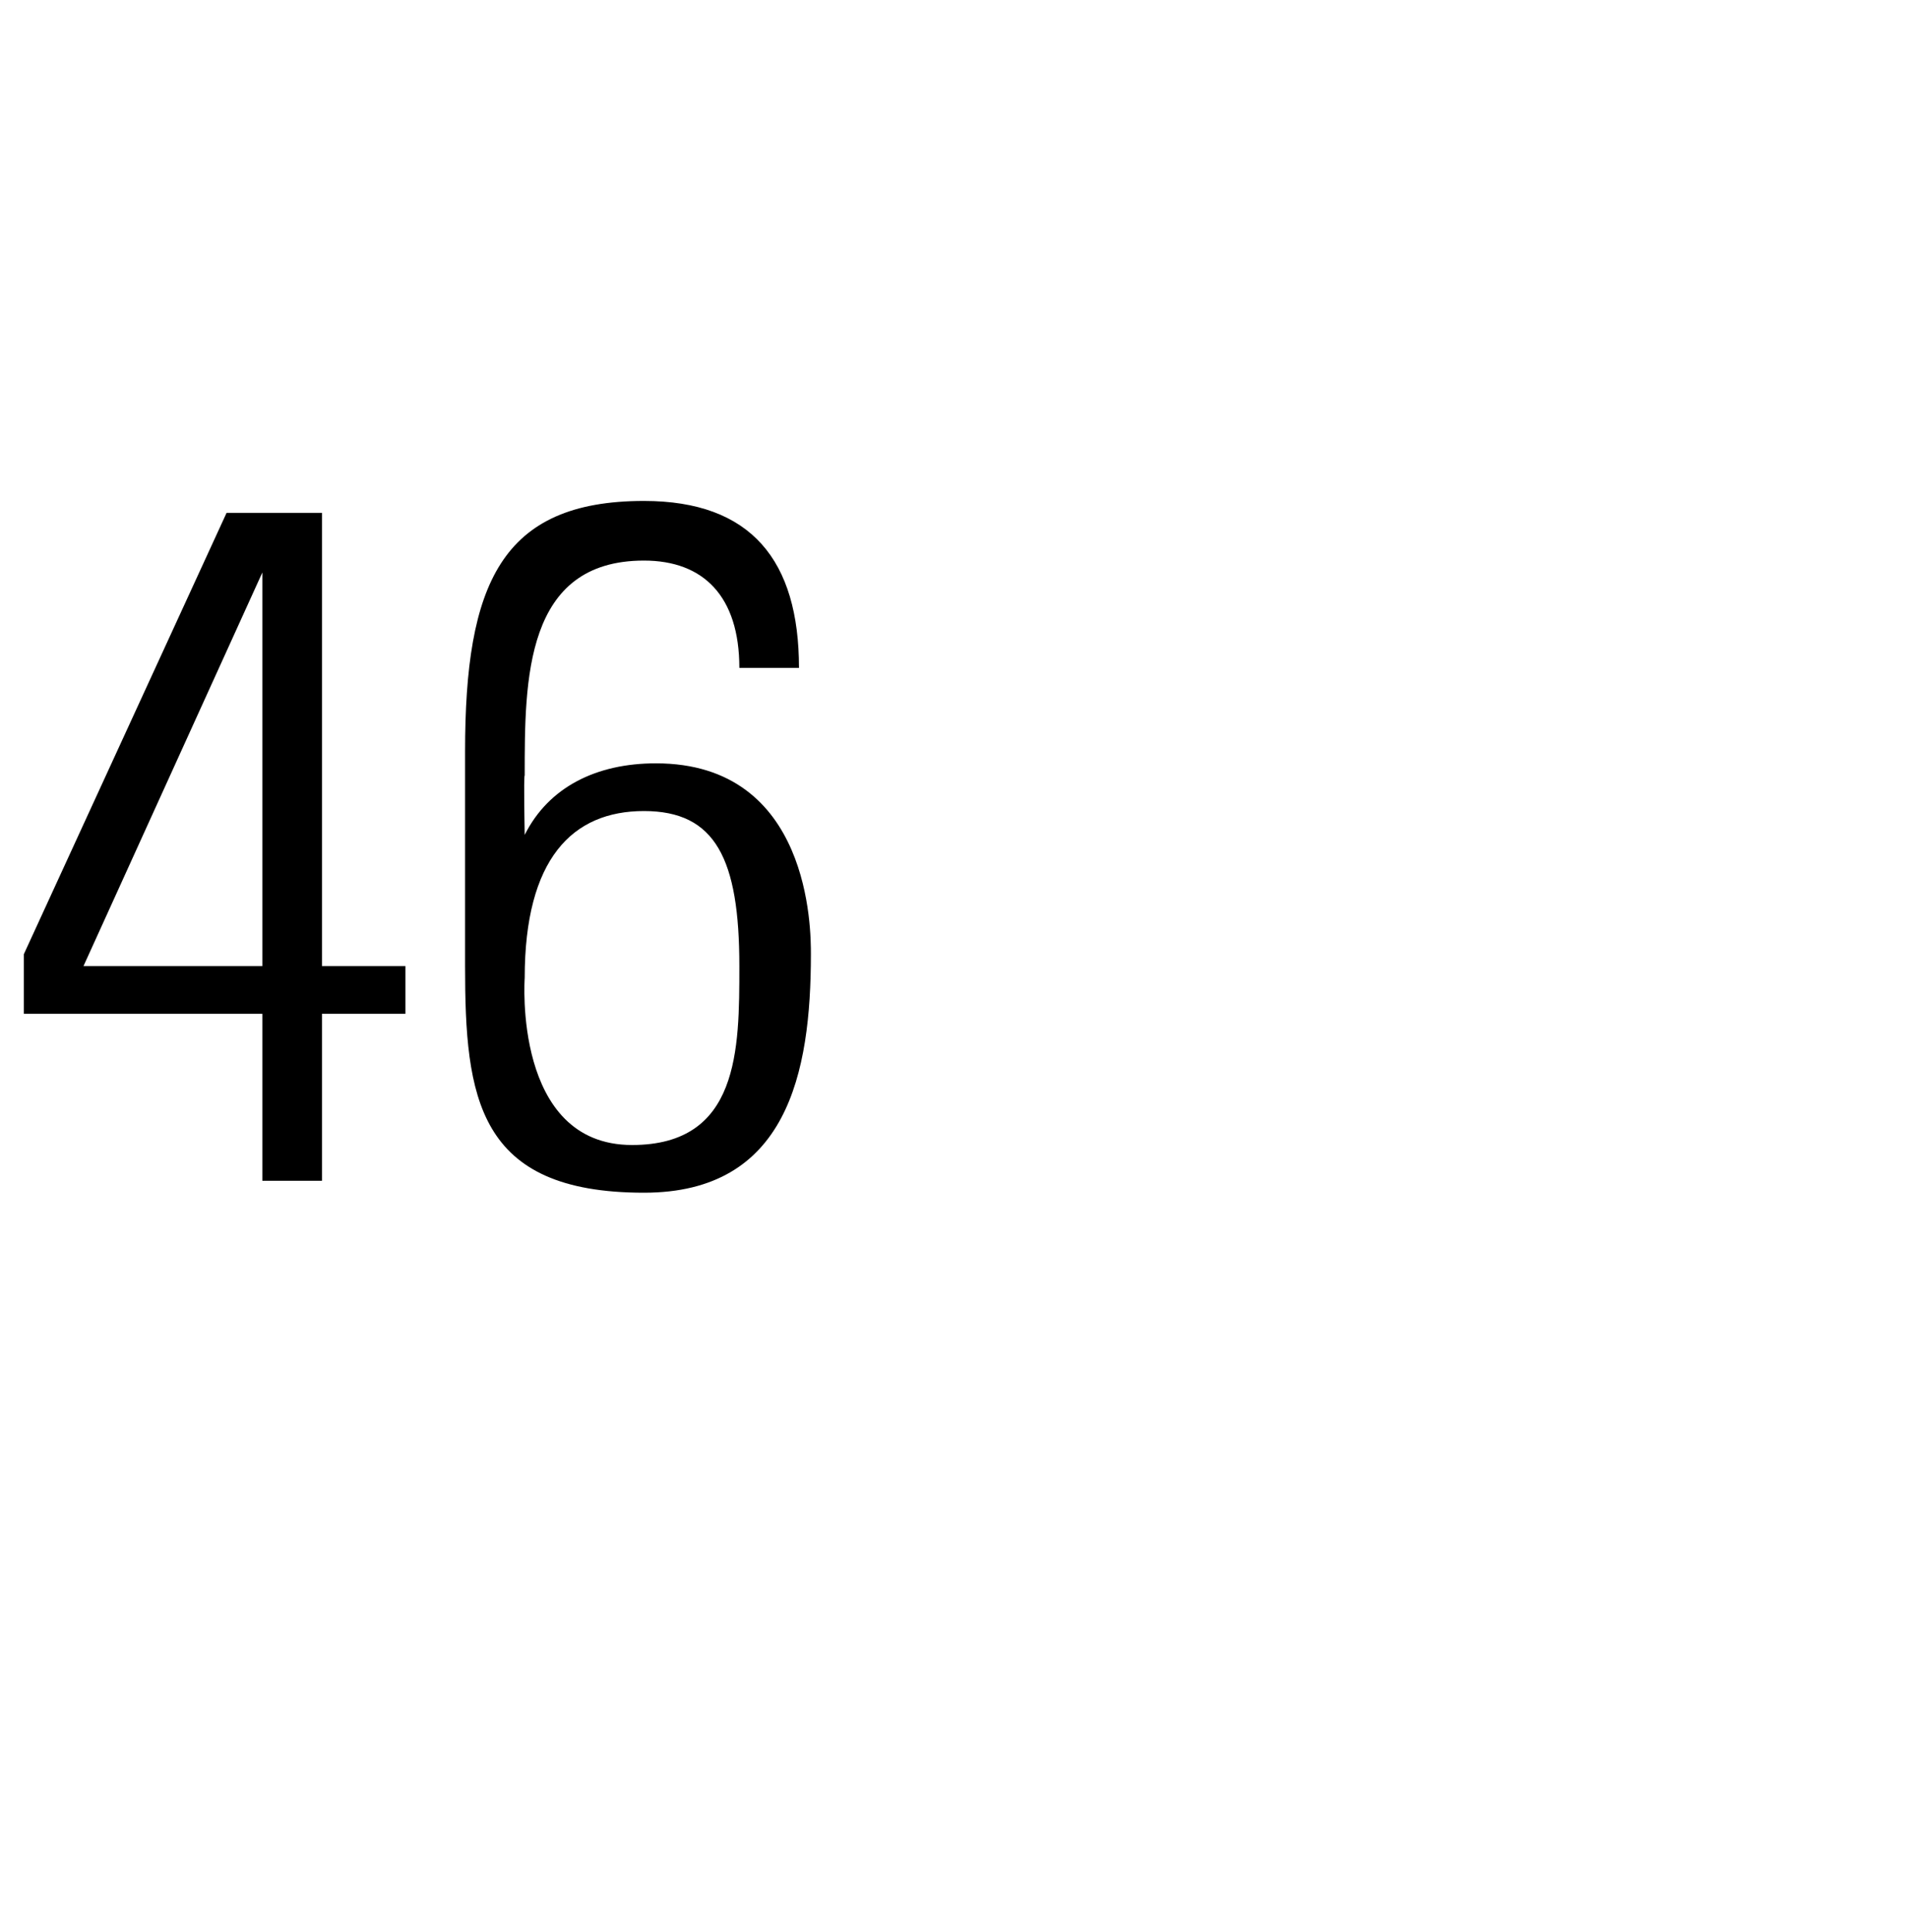
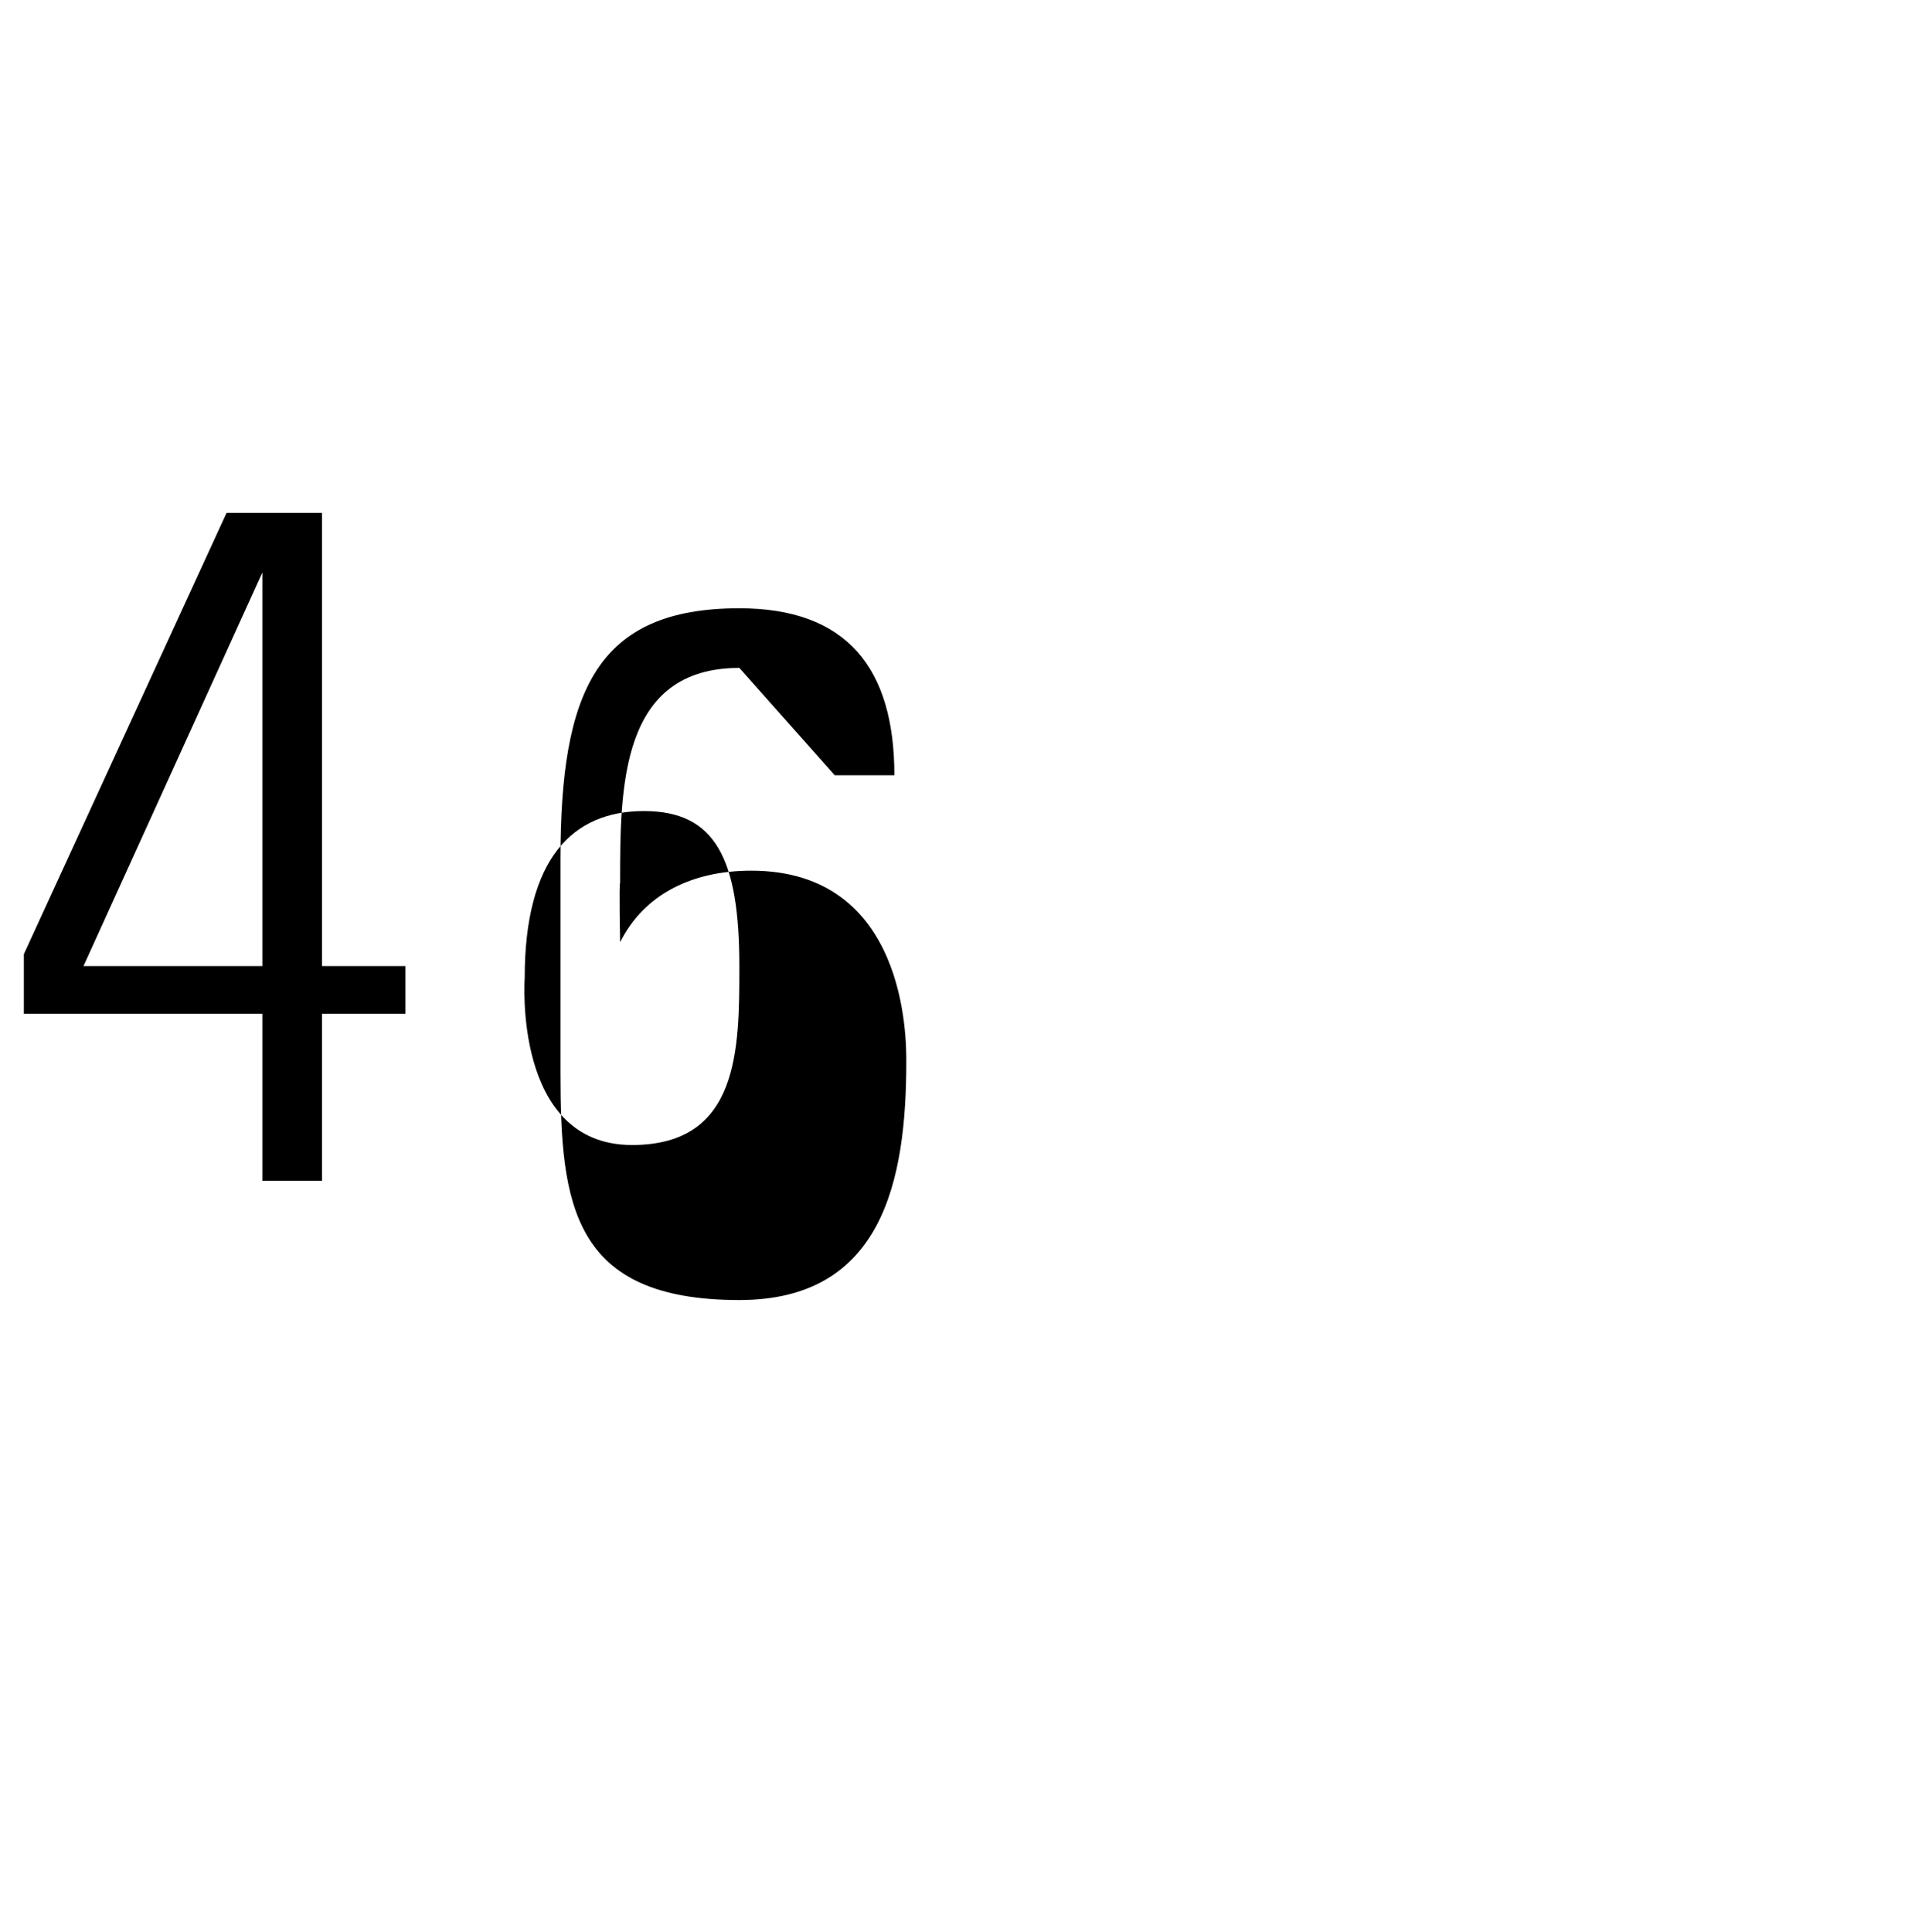
<svg xmlns="http://www.w3.org/2000/svg" version="1.1" width="16px" height="16.2px" viewBox="0 -1 16 16.2" style="top:-1px">
  <desc>46</desc>
  <defs />
  <g id="Polygon70326">
-     <path d="m2.2 7.1l0-3.3l0 0l-1.5 3.3l1.5 0zm.5 0l.7 0l0 .4l-.7 0l0 1.4l-.5 0l0-1.4l-2 0l0-.5l1.7-3.7l.8 0l0 3.8zm2.7-1.3c-.6 0-1 .4-1 1.4c0 0-.1 1.4.9 1.4c.9 0 .9-.8.9-1.5c0-.9-.2-1.3-.8-1.3zm.8-1.2c0-.6-.3-.9-.8-.9c-1 0-1 1-1 1.8c-.01.01 0 .5 0 .5c0 0 .01-.01 0 0c.2-.4.6-.6 1.1-.6c1.3 0 1.3 1.4 1.3 1.6c0 1-.2 2-1.4 2c-1.4 0-1.5-.8-1.5-1.9c0 0 0-1.8 0-1.8c0-1.4.3-2.1 1.5-2.1c.9 0 1.3.5 1.3 1.4c0 0-.5 0-.5 0z" stroke="none" fill="#000" />
+     <path d="m2.2 7.1l0-3.3l0 0l-1.5 3.3l1.5 0zm.5 0l.7 0l0 .4l-.7 0l0 1.4l-.5 0l0-1.4l-2 0l0-.5l1.7-3.7l.8 0l0 3.8zm2.7-1.3c-.6 0-1 .4-1 1.4c0 0-.1 1.4.9 1.4c.9 0 .9-.8.9-1.5c0-.9-.2-1.3-.8-1.3zm.8-1.2c-1 0-1 1-1 1.8c-.01.01 0 .5 0 .5c0 0 .01-.01 0 0c.2-.4.6-.6 1.1-.6c1.3 0 1.3 1.4 1.3 1.6c0 1-.2 2-1.4 2c-1.4 0-1.5-.8-1.5-1.9c0 0 0-1.8 0-1.8c0-1.4.3-2.1 1.5-2.1c.9 0 1.3.5 1.3 1.4c0 0-.5 0-.5 0z" stroke="none" fill="#000" />
  </g>
</svg>